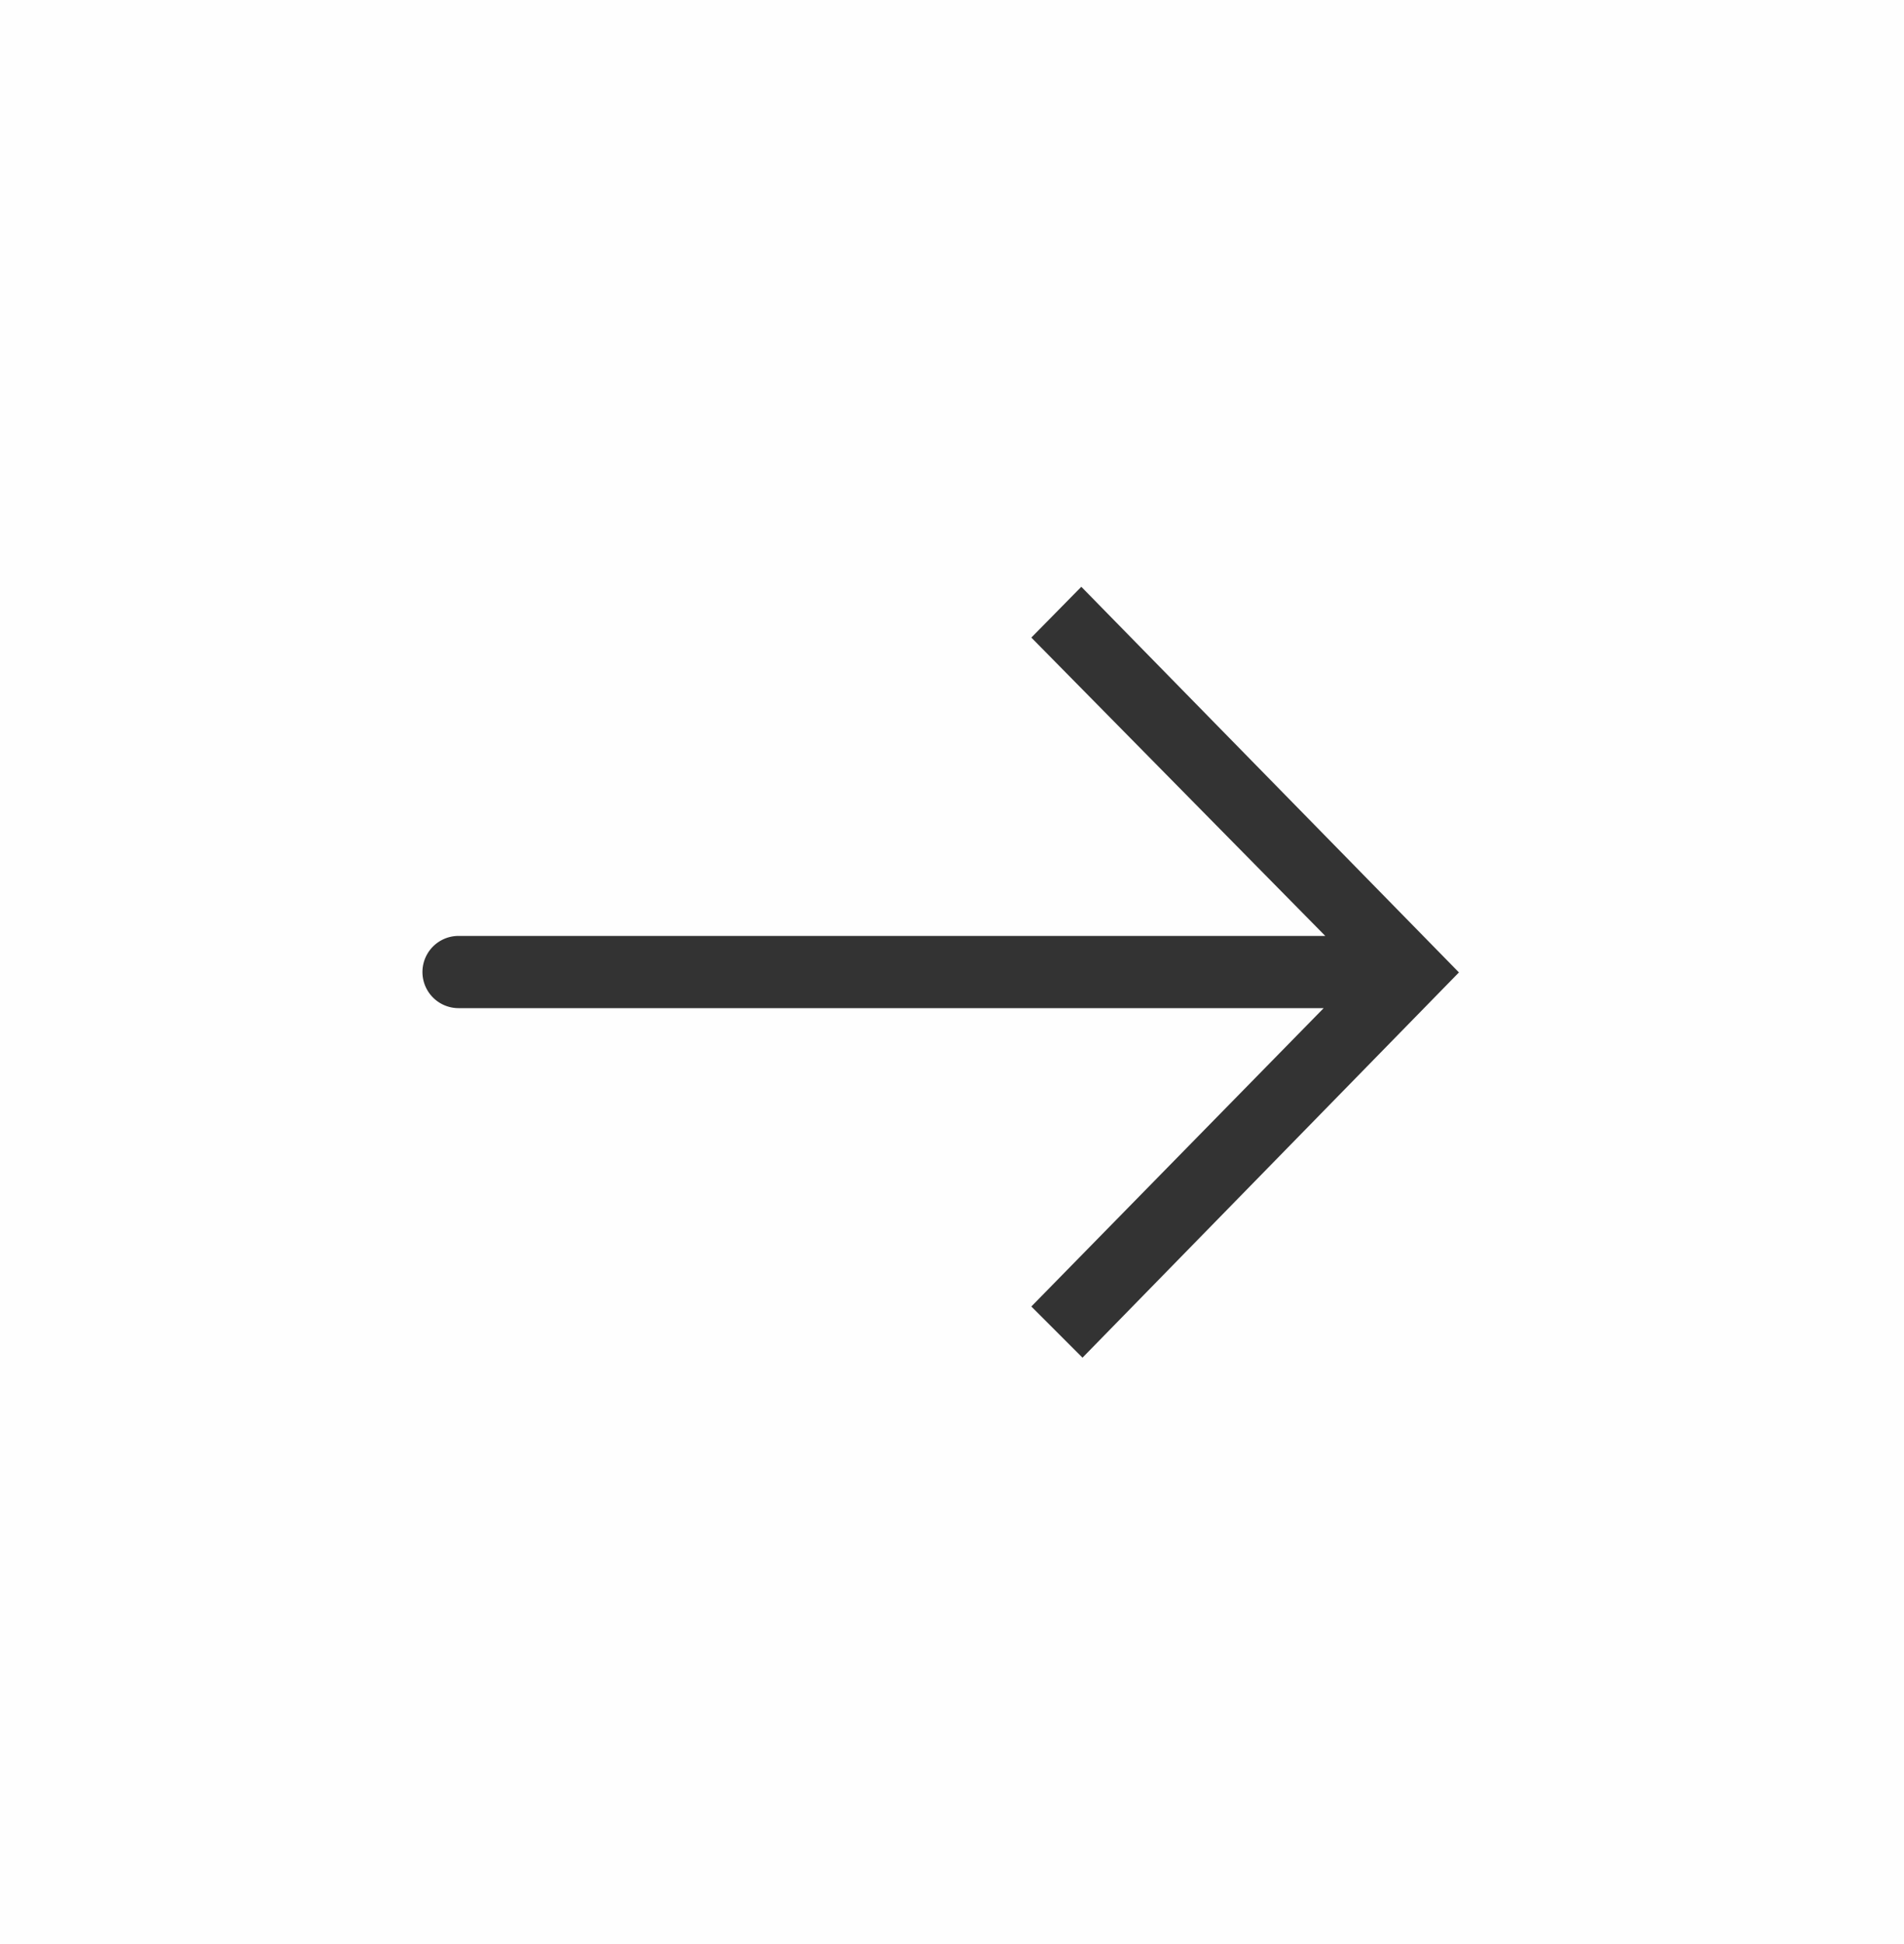
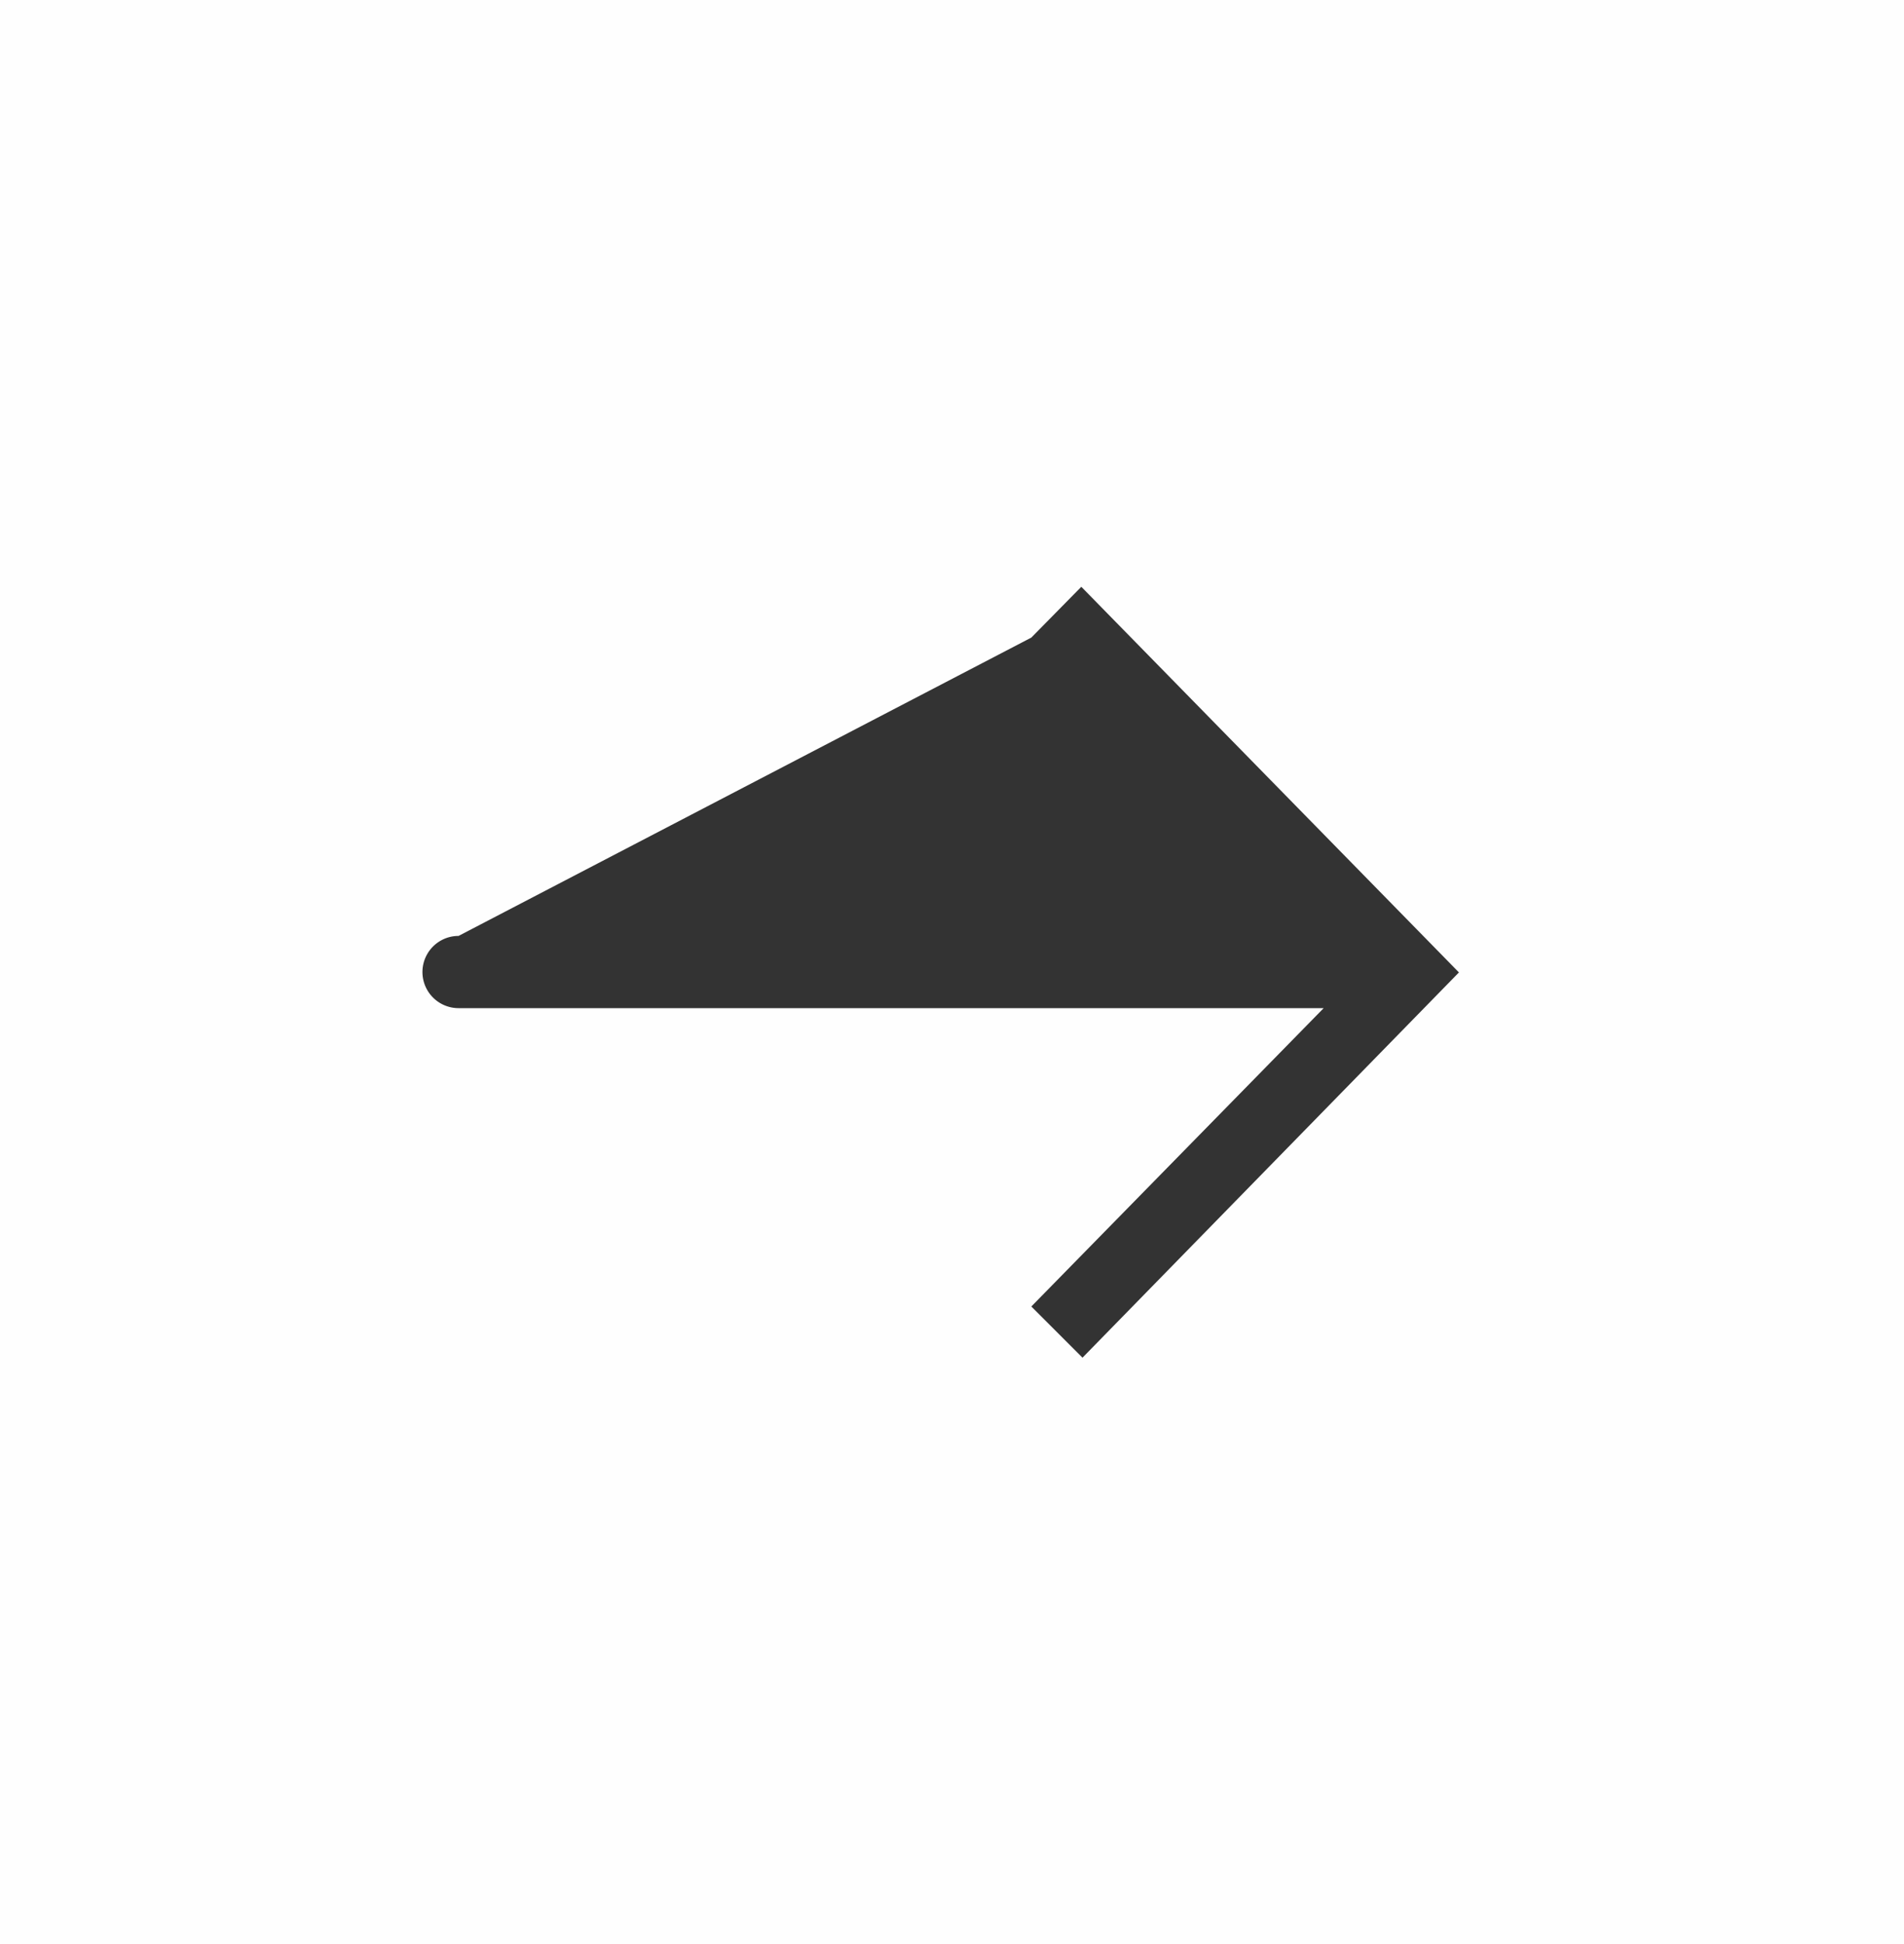
<svg xmlns="http://www.w3.org/2000/svg" id="Layer_1" data-name="Layer 1" viewBox="0 0 48 49" width="48" height="49">
  <rect x="0" y="0" width="48" height="49" fill="#333333" stroke="none" />
  <defs>
    <style>.cls-1{fill:#fefefe;}</style>
  </defs>
  <title>icon-next</title>
  <g id="Page-1">
    <g id="Desktop-Portrait">
      <g id="Icons_-Buttons_-Logos" data-name="Icons,-Buttons,-Logos">
        <g id="Icons">
-           <path id="icon-next" class="cls-1" d="M27.29,34.22L26,32.93l7.37-7.52H11.56a0.91,0.91,0,0,1,0-1.82H33.41L26,16.07l1.26-1.28,9.52,9.72ZM0,49H48V0H0V49Z" />
+           <path id="icon-next" class="cls-1" d="M27.29,34.22L26,32.93l7.37-7.52H11.56a0.91,0.91,0,0,1,0-1.82L26,16.07l1.26-1.28,9.52,9.72ZM0,49H48V0H0V49Z" />
        </g>
      </g>
    </g>
  </g>
</svg>